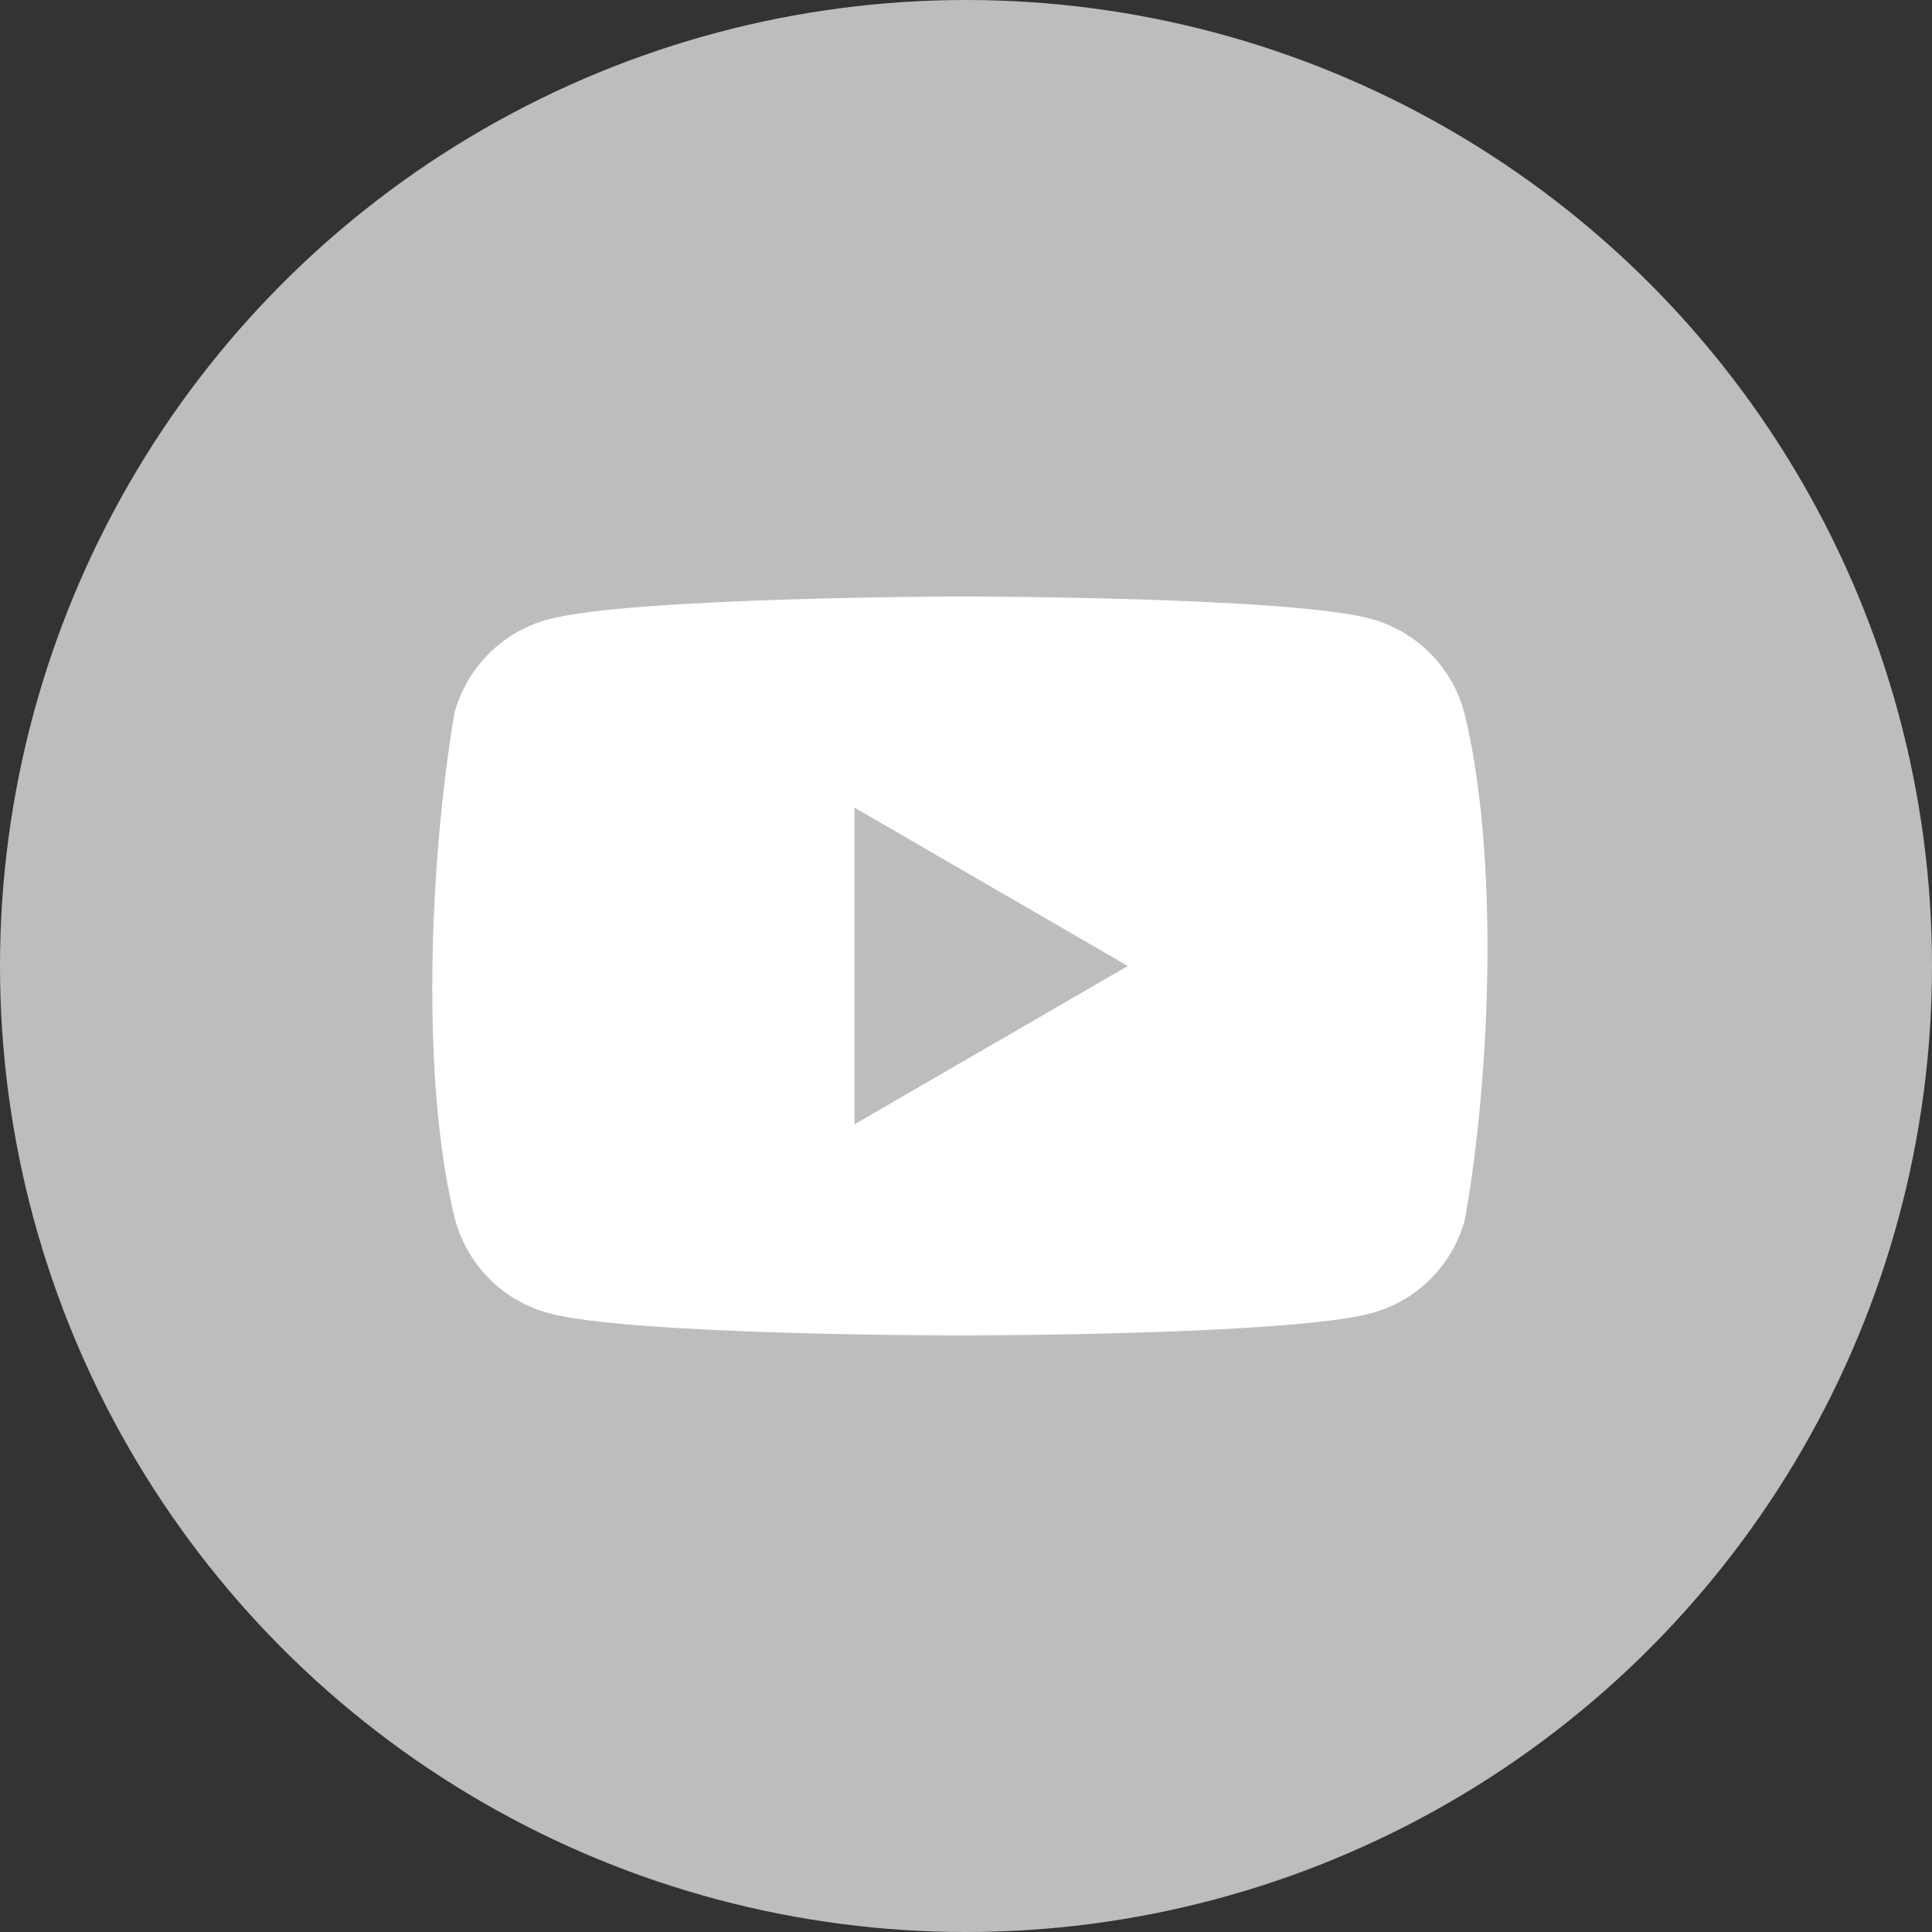
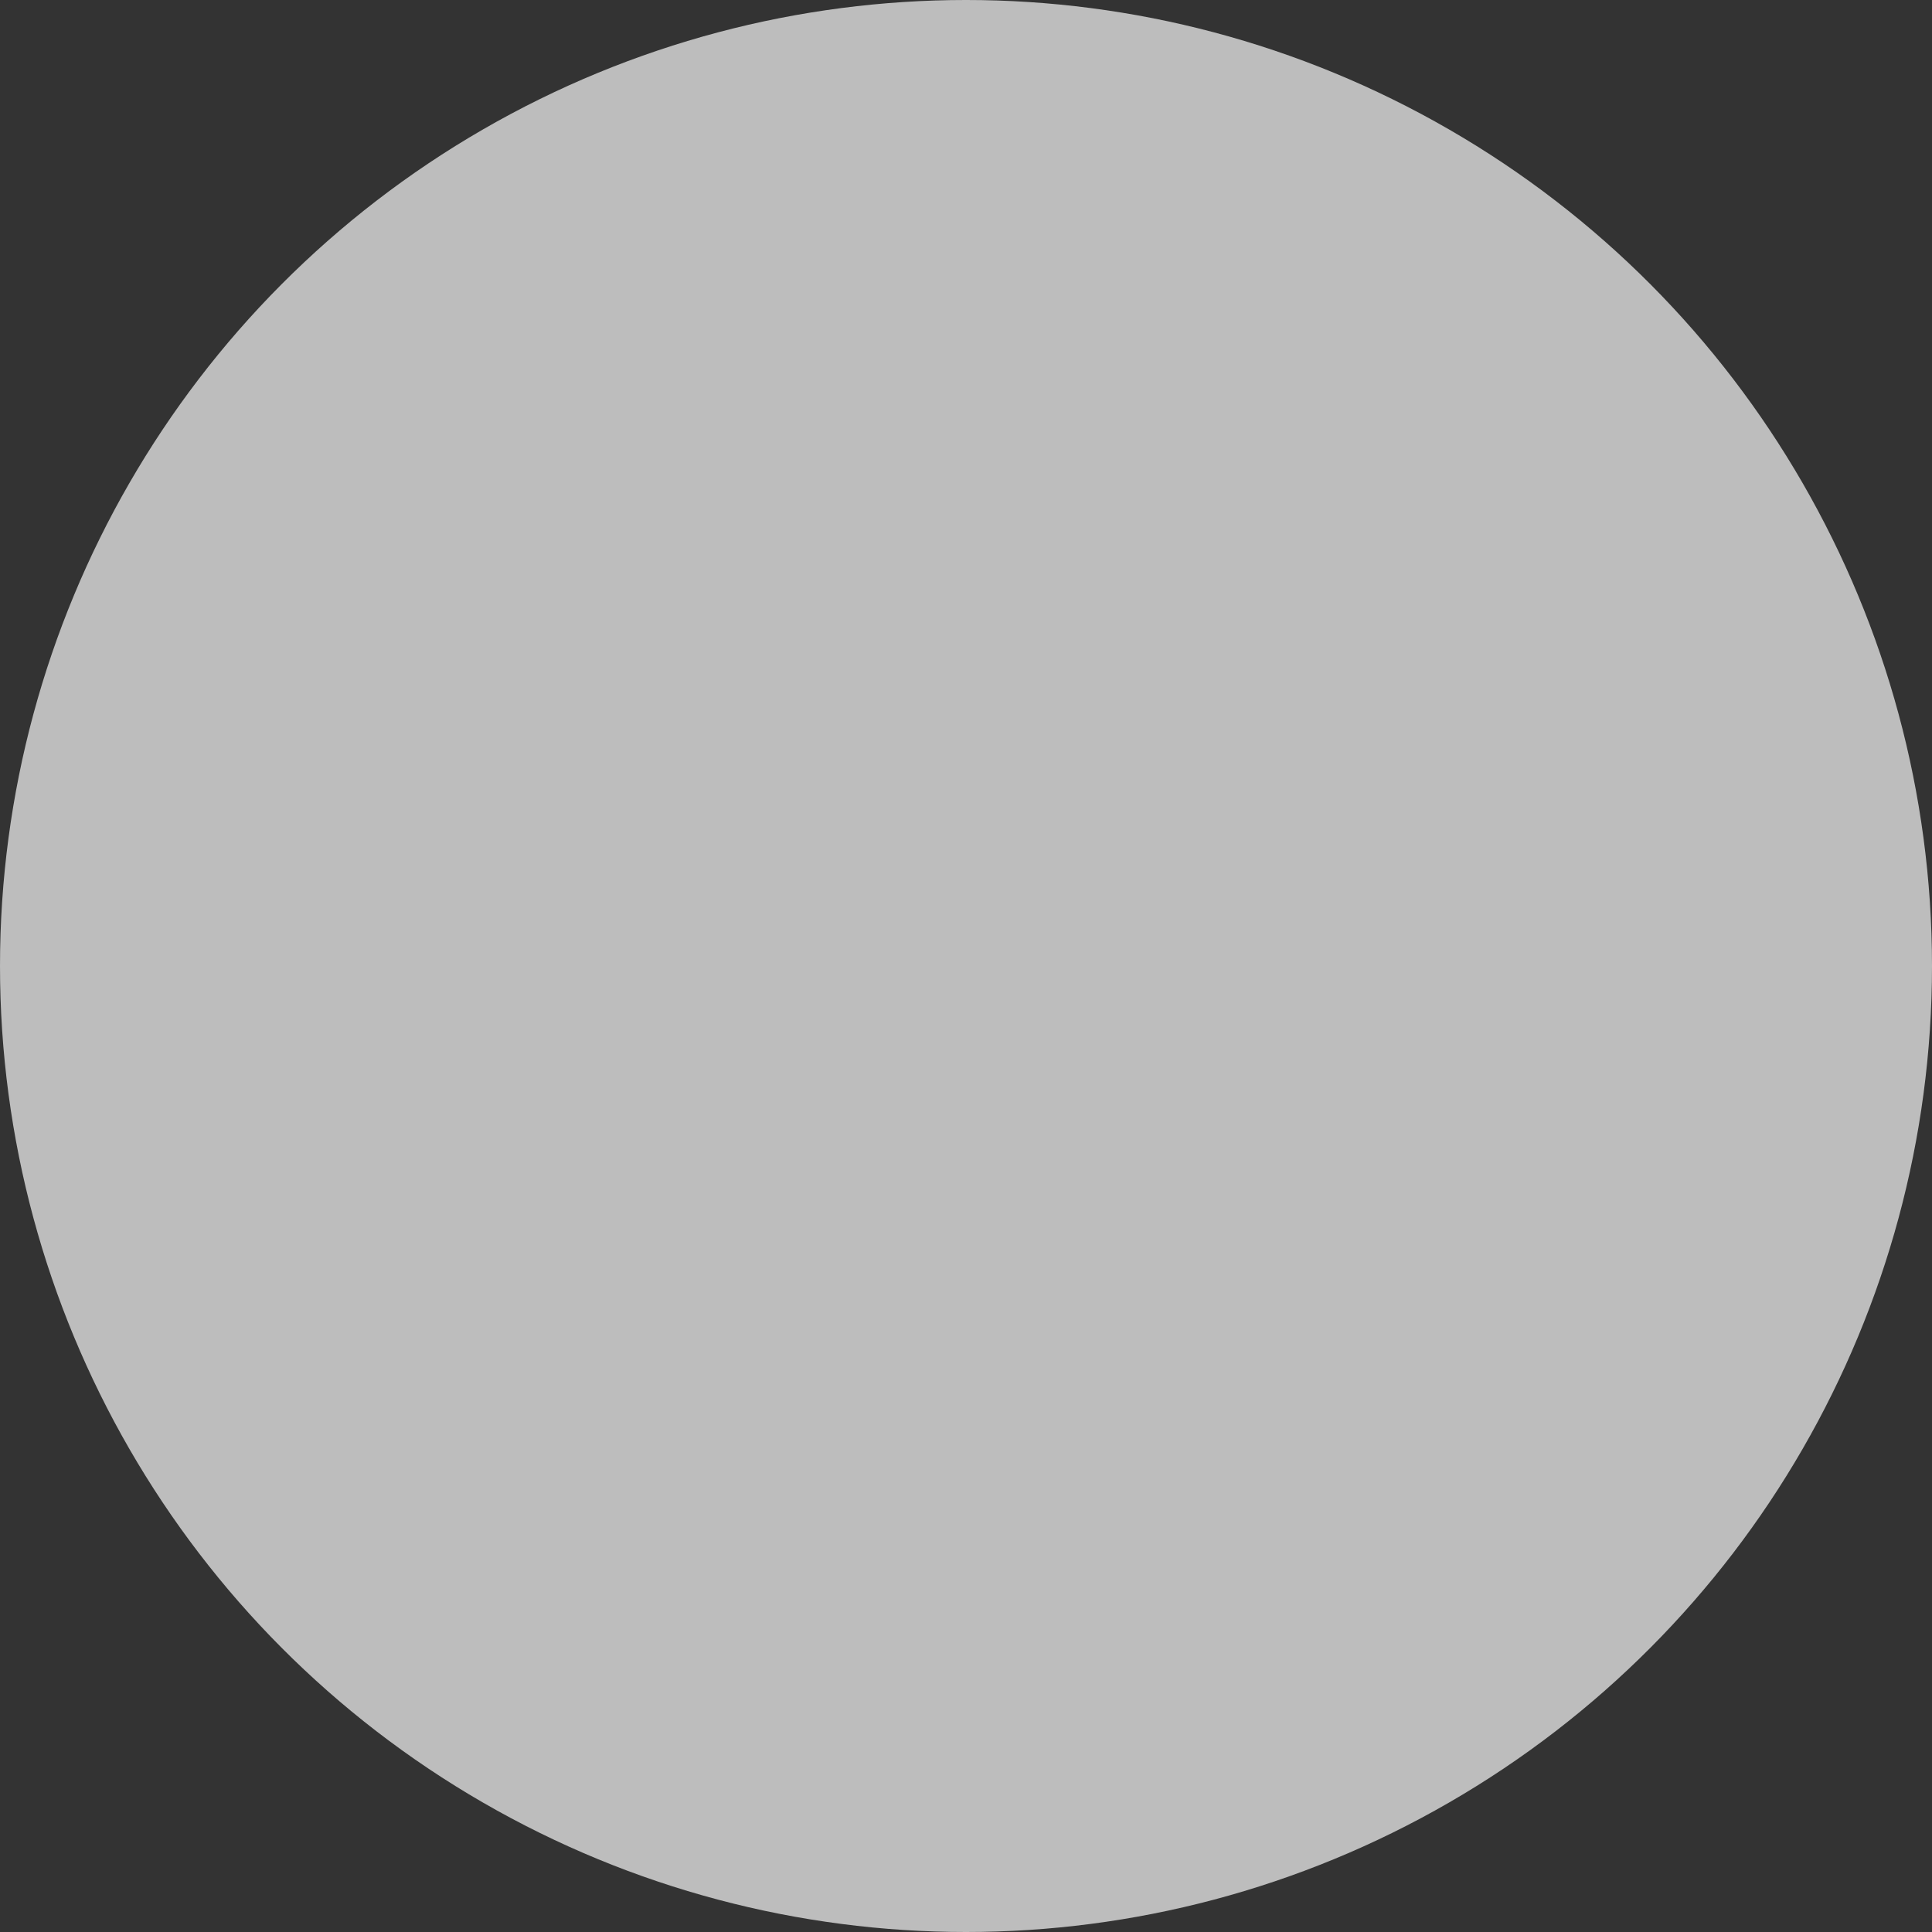
<svg xmlns="http://www.w3.org/2000/svg" width="34" height="34" viewBox="0 0 34 34" fill="none">
  <rect x="0" y="0" width="34" height="34" fill="#333333" stroke="none" />
  <circle cx="17" cy="17" r="17" fill="#BDBDBD" />
-   <path fill-rule="evenodd" clip-rule="evenodd" d="M25.165 11.493C25.453 11.781 25.661 12.14 25.767 12.534C26.381 15.002 26.239 18.901 25.779 21.466C25.673 21.859 25.465 22.218 25.176 22.506C24.888 22.795 24.529 23.003 24.136 23.109C22.695 23.502 16.895 23.502 16.895 23.502C16.895 23.502 11.095 23.502 9.654 23.109C9.26 23.003 8.901 22.795 8.613 22.506C8.325 22.218 8.117 21.859 8.01 21.466C7.393 19.008 7.563 15.106 7.998 12.546C8.105 12.152 8.313 11.793 8.601 11.505C8.889 11.216 9.248 11.008 9.642 10.902C11.083 10.509 16.883 10.497 16.883 10.497C16.883 10.497 22.683 10.497 24.124 10.89C24.517 10.997 24.876 11.204 25.165 11.493ZM19.848 17L15.037 19.786V14.213L19.848 17Z" fill="white" />
</svg>